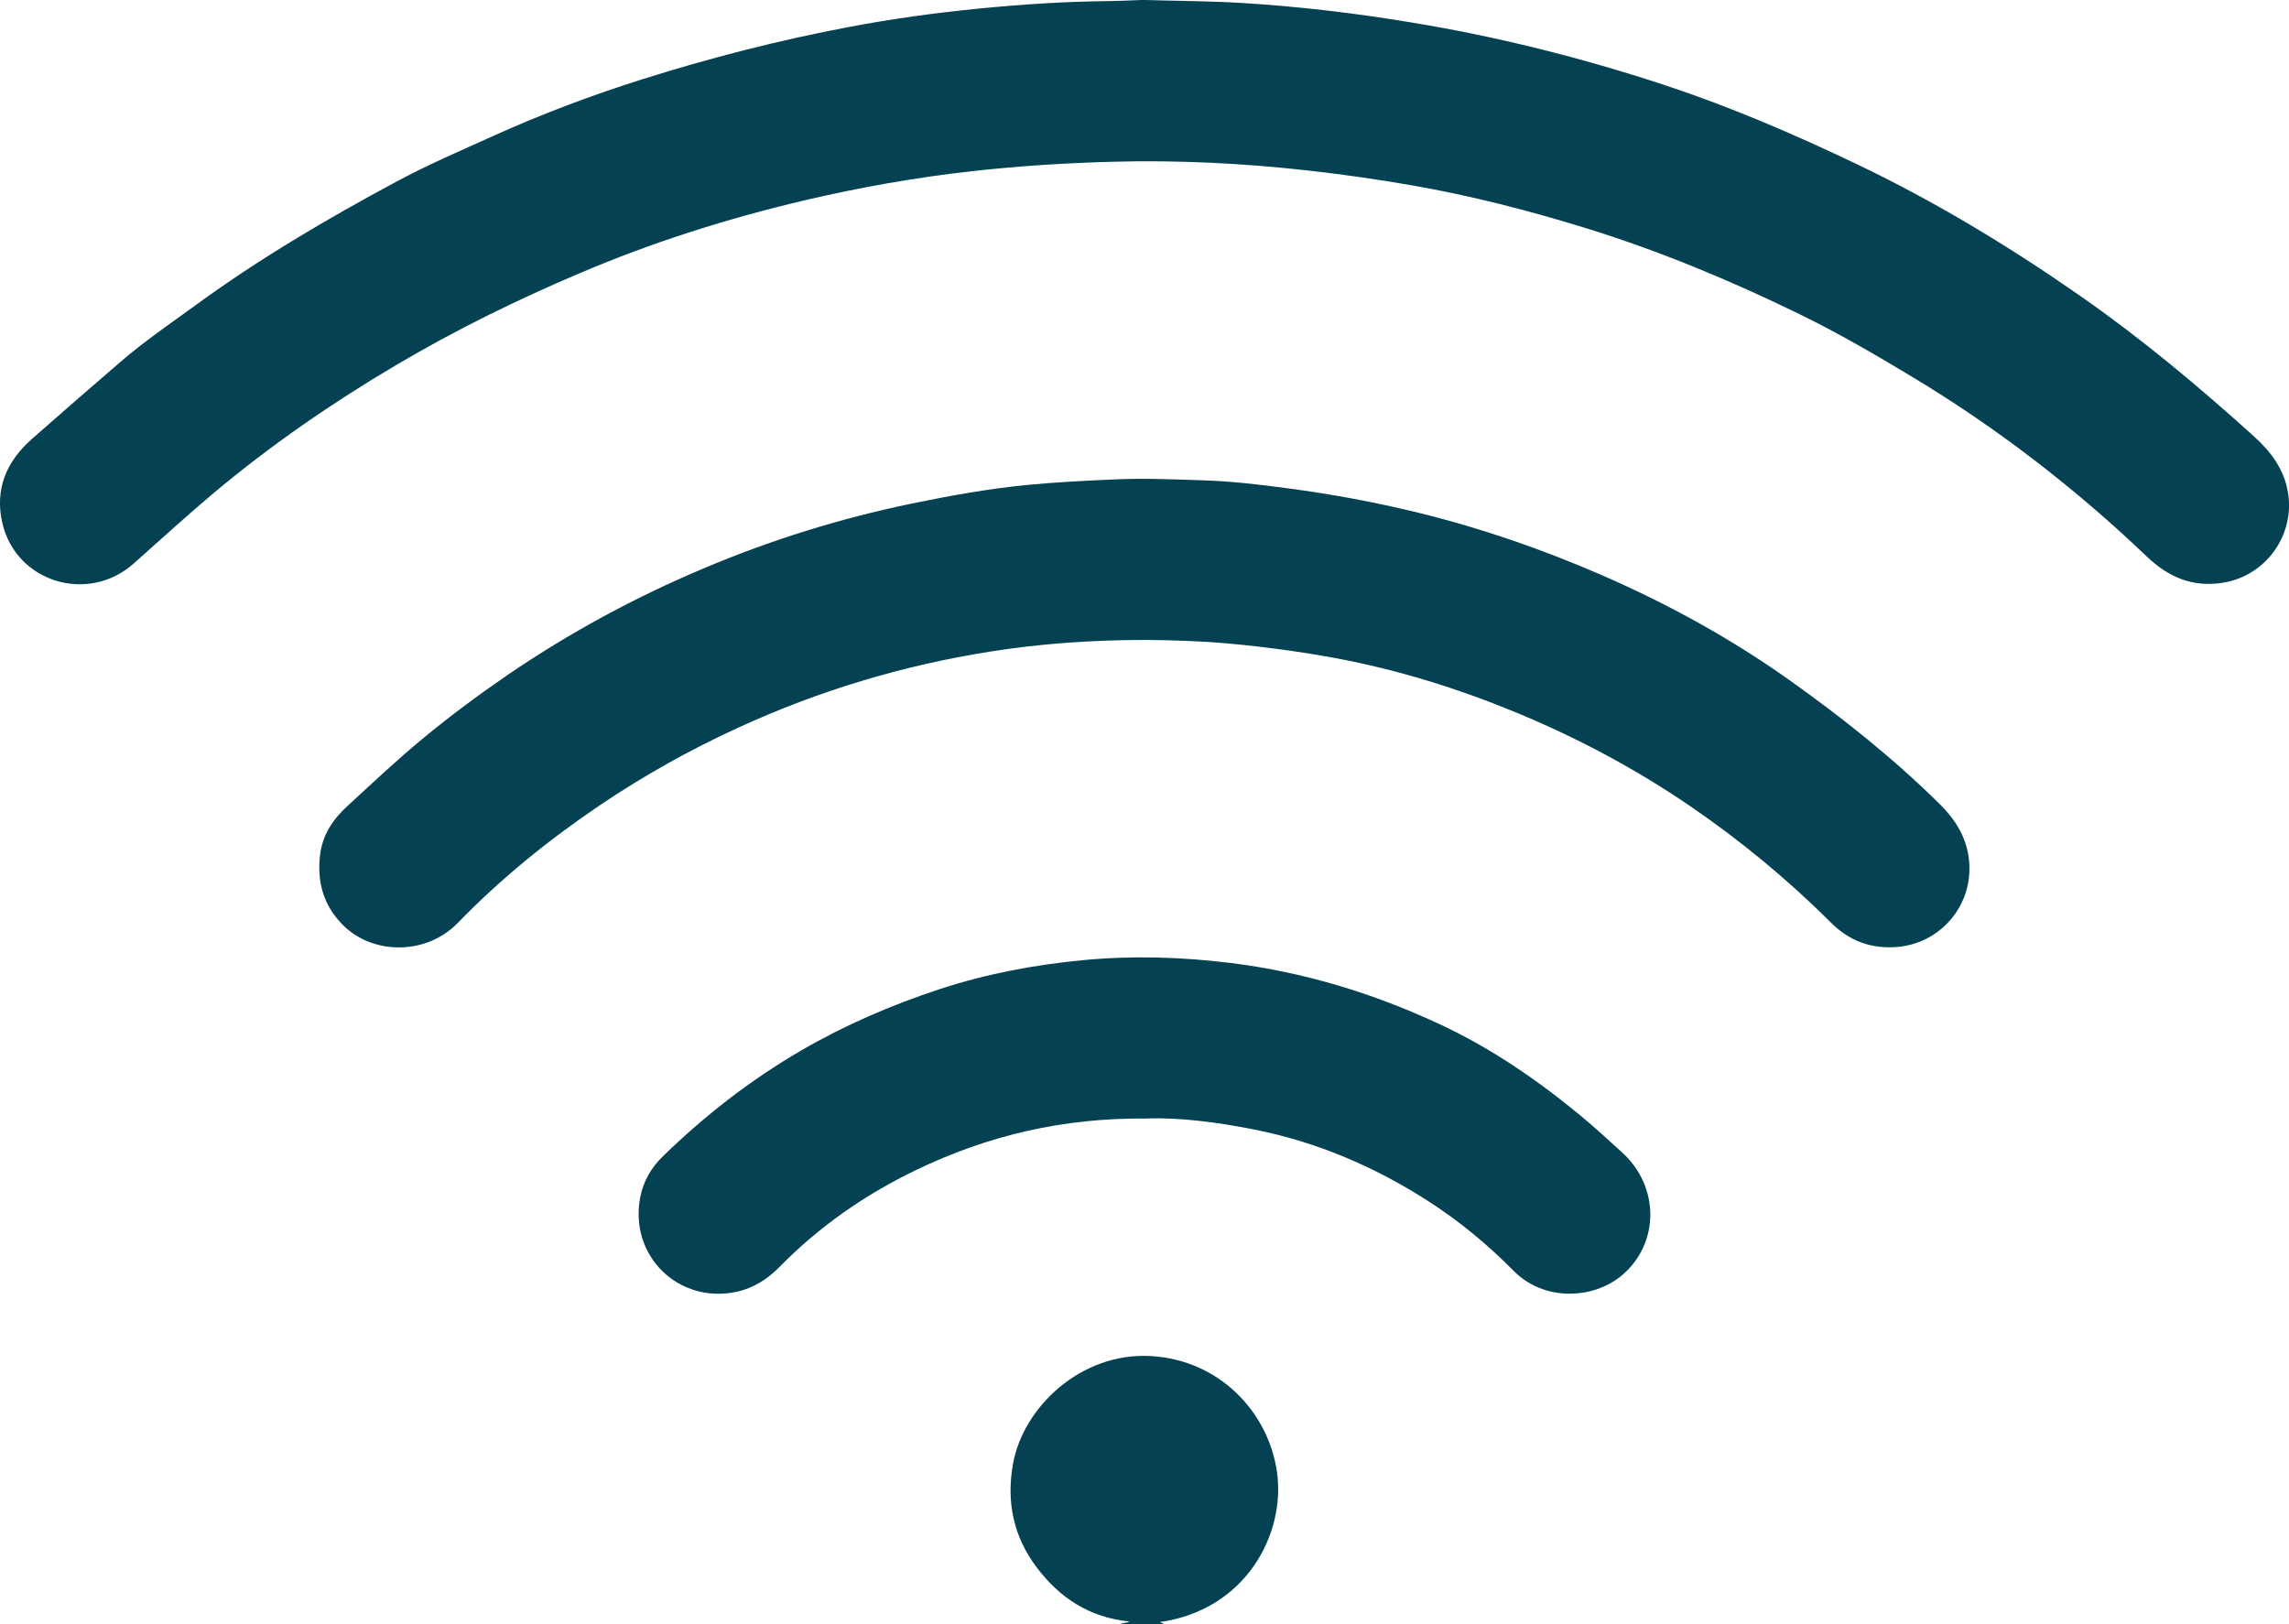
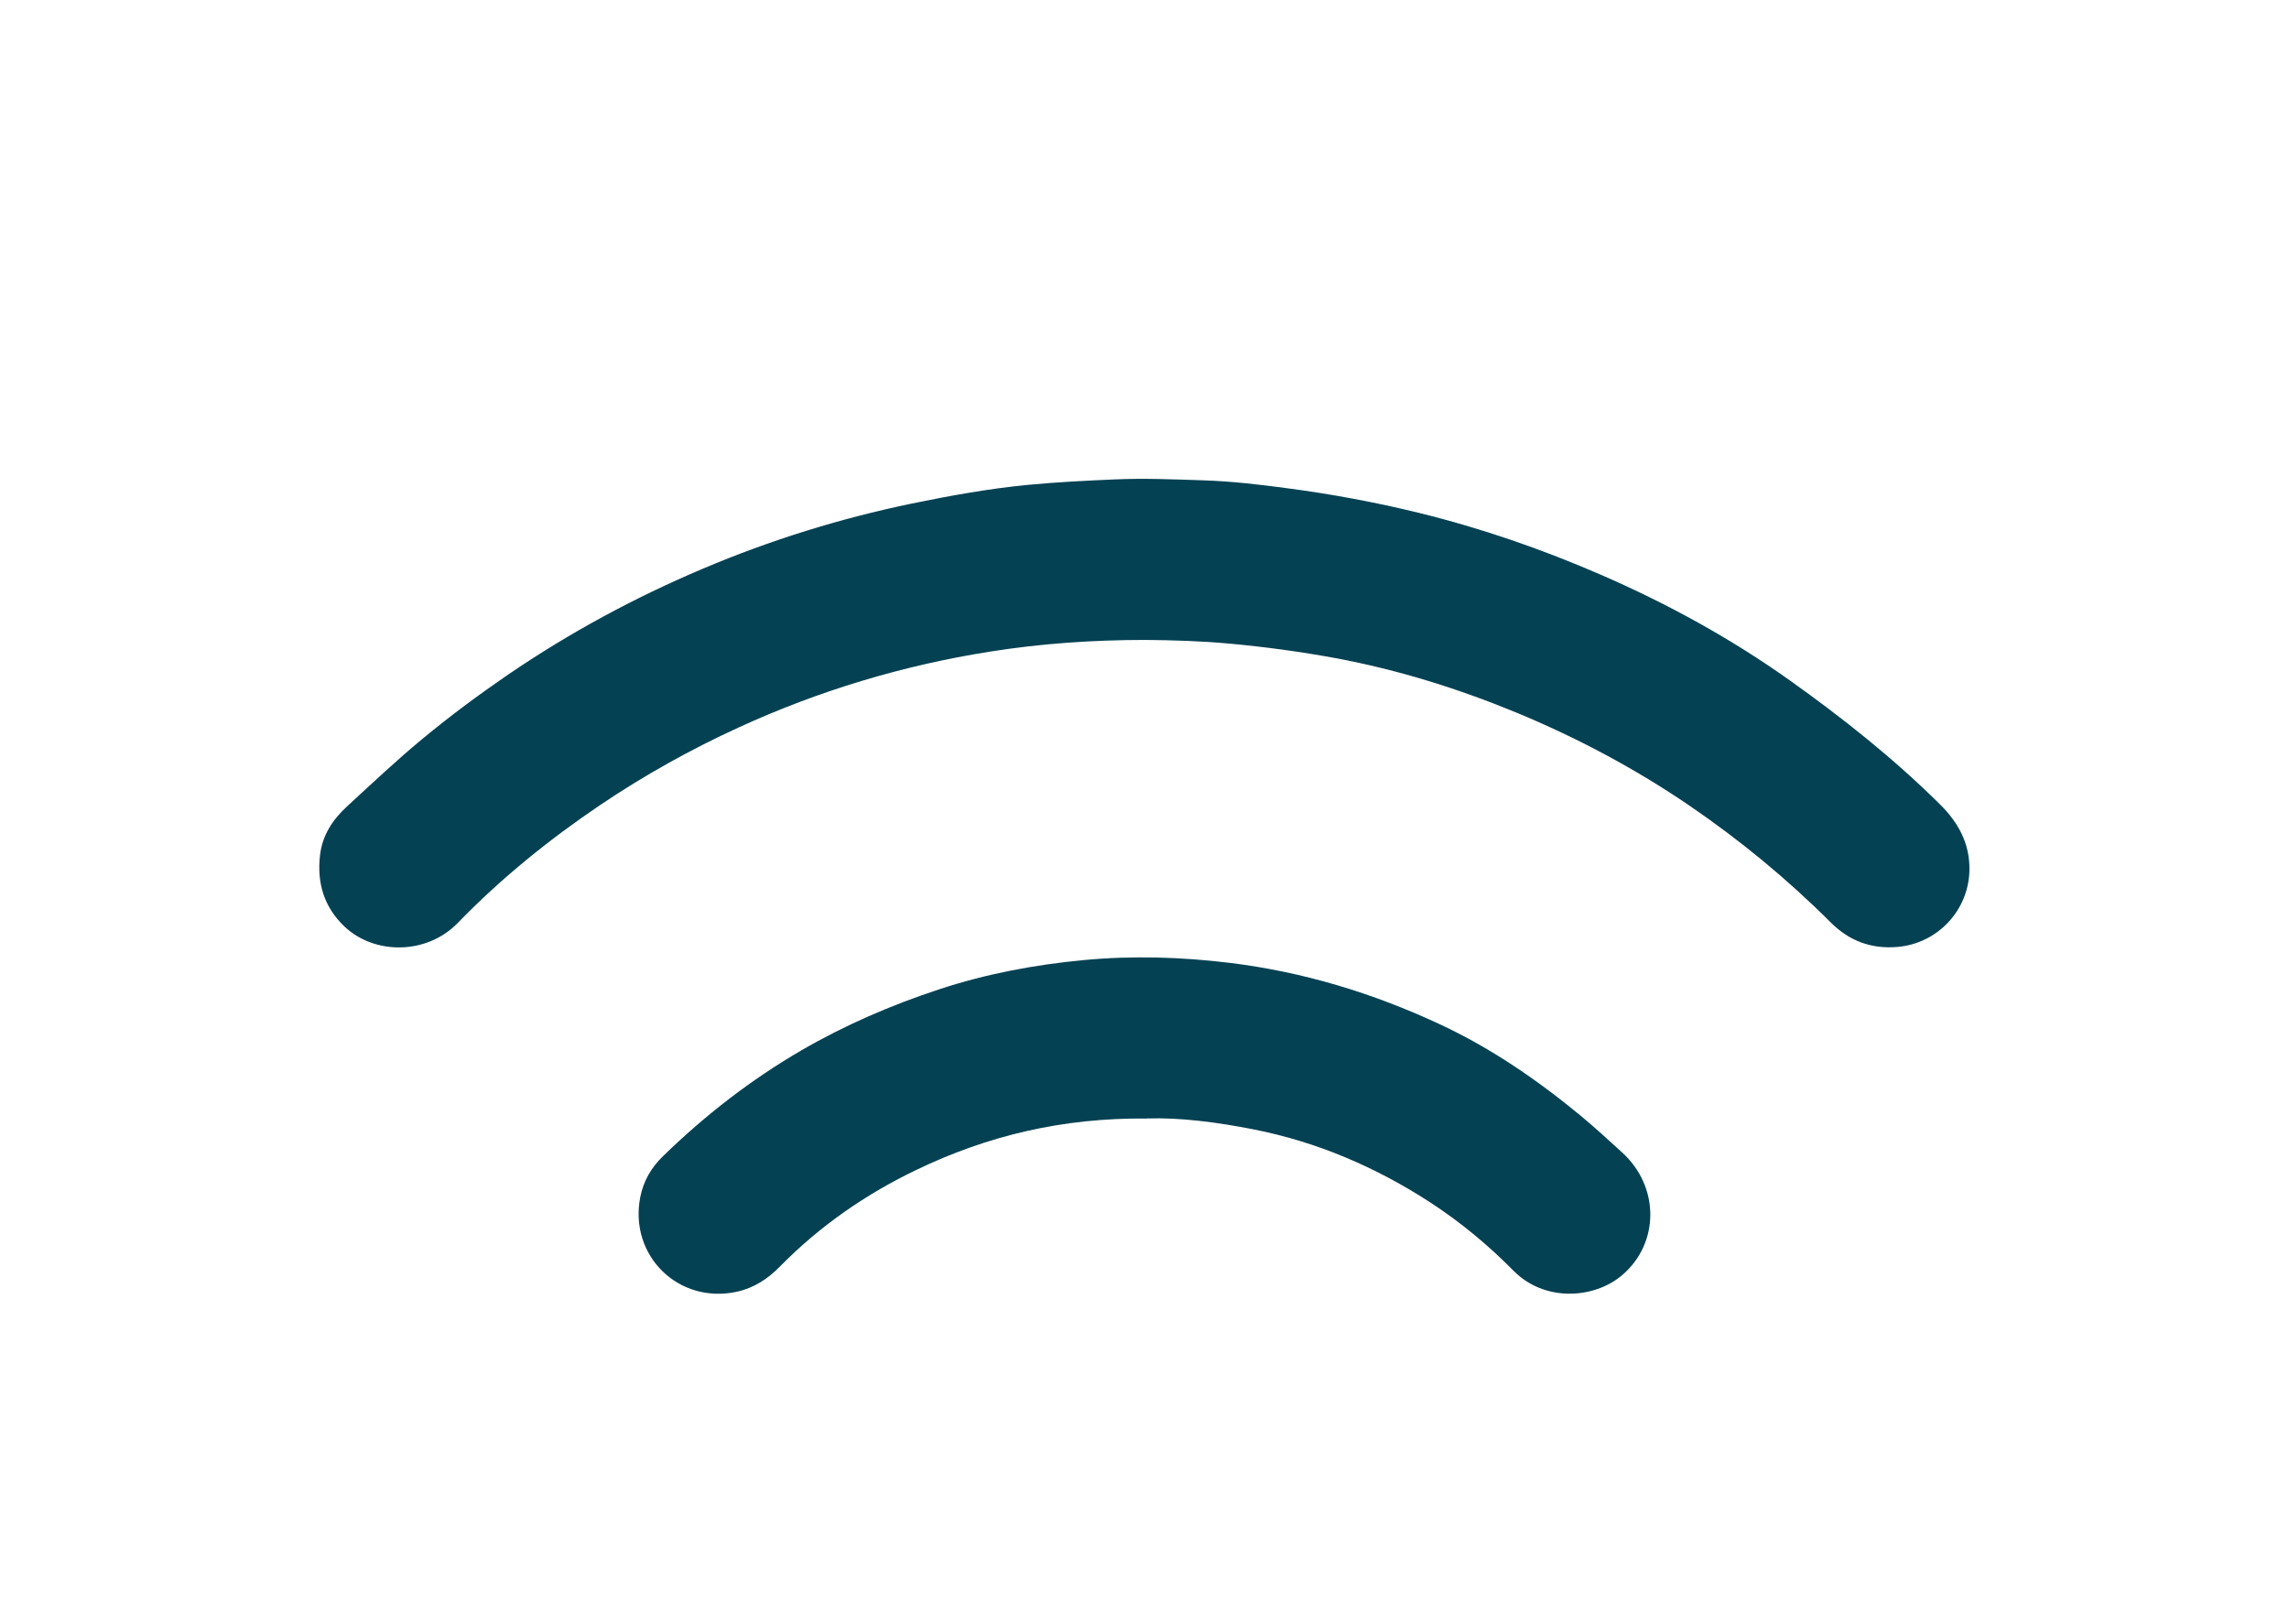
<svg xmlns="http://www.w3.org/2000/svg" width="31" height="22" viewBox="0 0 31 22" fill="none">
  <g clip-path="url(#clip0_7_2417)">
-     <path d="M15.177 22C15.206 21.975 15.247 21.99 15.297 21.964C14.755 21.91 14.353 21.645 14.041 21.232C13.724 20.813 13.627 20.342 13.719 19.829C13.858 19.056 14.643 18.316 15.583 18.368C16.526 18.421 17.183 19.14 17.295 19.943C17.412 20.787 16.865 21.809 15.709 21.971C15.734 21.983 15.751 21.992 15.768 22H15.177Z" fill="#044153" />
-     <path d="M15.508 -0C15.95 0.013 16.392 0.014 16.833 0.041C17.591 0.088 18.345 0.177 19.094 0.301C20.266 0.492 21.413 0.78 22.54 1.151C23.433 1.446 24.297 1.817 25.146 2.223C26.207 2.73 27.21 3.337 28.175 4.01C29.001 4.585 29.771 5.23 30.517 5.903C30.75 6.113 30.933 6.349 30.986 6.671C31.083 7.254 30.679 7.809 30.093 7.895C29.688 7.956 29.366 7.816 29.076 7.54C28.106 6.614 27.049 5.798 25.899 5.106C25.401 4.806 24.897 4.512 24.372 4.256C23.441 3.801 22.486 3.404 21.494 3.095C20.714 2.854 19.925 2.65 19.119 2.51C18.646 2.428 18.17 2.36 17.692 2.307C16.818 2.21 15.941 2.167 15.063 2.191C14.433 2.208 13.805 2.248 13.178 2.317C12.408 2.403 11.647 2.537 10.894 2.714C9.855 2.959 8.838 3.28 7.855 3.699C6.999 4.062 6.166 4.471 5.365 4.945C4.495 5.459 3.667 6.03 2.893 6.679C2.525 6.988 2.171 7.314 1.811 7.633C1.19 8.185 0.211 7.885 0.03 7.077C-0.071 6.625 0.085 6.252 0.432 5.946C0.829 5.596 1.228 5.249 1.629 4.904C1.953 4.624 2.307 4.383 2.653 4.131C3.509 3.506 4.421 2.97 5.354 2.468C5.786 2.235 6.236 2.042 6.681 1.841C7.336 1.545 8.008 1.292 8.692 1.076C9.615 0.784 10.552 0.544 11.505 0.364C12.085 0.254 12.67 0.174 13.258 0.116C13.838 0.059 14.418 0.021 15.001 0.015C15.169 0.013 15.338 0.004 15.507 -0.002L15.508 -0Z" fill="#044153" />
    <path d="M15.503 8.668C14.801 8.669 14.103 8.716 13.41 8.826C12.227 9.013 11.091 9.355 10.003 9.854C9.349 10.153 8.724 10.503 8.127 10.905C7.433 11.374 6.784 11.899 6.2 12.501C5.78 12.934 5.074 12.936 4.666 12.551C4.387 12.286 4.291 11.958 4.334 11.585C4.365 11.315 4.503 11.104 4.702 10.921C5.037 10.613 5.368 10.3 5.72 10.009C6.093 9.7 6.481 9.412 6.881 9.138C7.714 8.57 8.596 8.093 9.524 7.701C10.436 7.315 11.378 7.022 12.348 6.821C12.871 6.713 13.397 6.618 13.929 6.567C14.315 6.53 14.703 6.511 15.091 6.494C15.491 6.476 15.89 6.493 16.289 6.506C16.67 6.518 17.051 6.562 17.43 6.613C18.03 6.692 18.624 6.802 19.212 6.946C20.064 7.155 20.89 7.441 21.694 7.791C22.589 8.181 23.442 8.649 24.238 9.215C24.956 9.726 25.645 10.273 26.273 10.895C26.524 11.144 26.679 11.427 26.672 11.791C26.66 12.331 26.243 12.777 25.703 12.826C25.346 12.858 25.046 12.747 24.794 12.495C24.207 11.909 23.569 11.383 22.884 10.915C22.145 10.411 21.358 9.992 20.531 9.65C19.743 9.325 18.933 9.073 18.095 8.916C17.617 8.828 17.135 8.762 16.65 8.718C16.268 8.683 15.887 8.671 15.504 8.668H15.503Z" fill="#044153" />
    <path d="M15.528 15.151C14.395 15.139 13.375 15.382 12.407 15.848C11.719 16.179 11.1 16.609 10.564 17.154C10.399 17.323 10.21 17.447 9.975 17.498C9.186 17.666 8.517 17.007 8.671 16.216C8.715 15.993 8.822 15.813 8.981 15.659C9.549 15.107 10.169 14.625 10.854 14.227C11.445 13.884 12.069 13.615 12.718 13.401C13.355 13.191 14.009 13.068 14.674 13.005C15.336 12.942 15.998 12.962 16.66 13.043C17.651 13.165 18.591 13.451 19.491 13.87C20.187 14.193 20.815 14.624 21.405 15.111C21.598 15.271 21.782 15.441 21.968 15.61C22.477 16.071 22.478 16.84 21.968 17.273C21.583 17.599 20.913 17.635 20.497 17.212C20.15 16.86 19.771 16.547 19.356 16.278C18.625 15.806 17.837 15.468 16.983 15.299C16.485 15.201 15.984 15.135 15.53 15.15L15.528 15.151Z" fill="#044153" />
  </g>
  <defs>
    <clipPath id="clip0_7_2417">
      <rect width="31" height="22" fill="white" />
    </clipPath>
  </defs>
</svg>